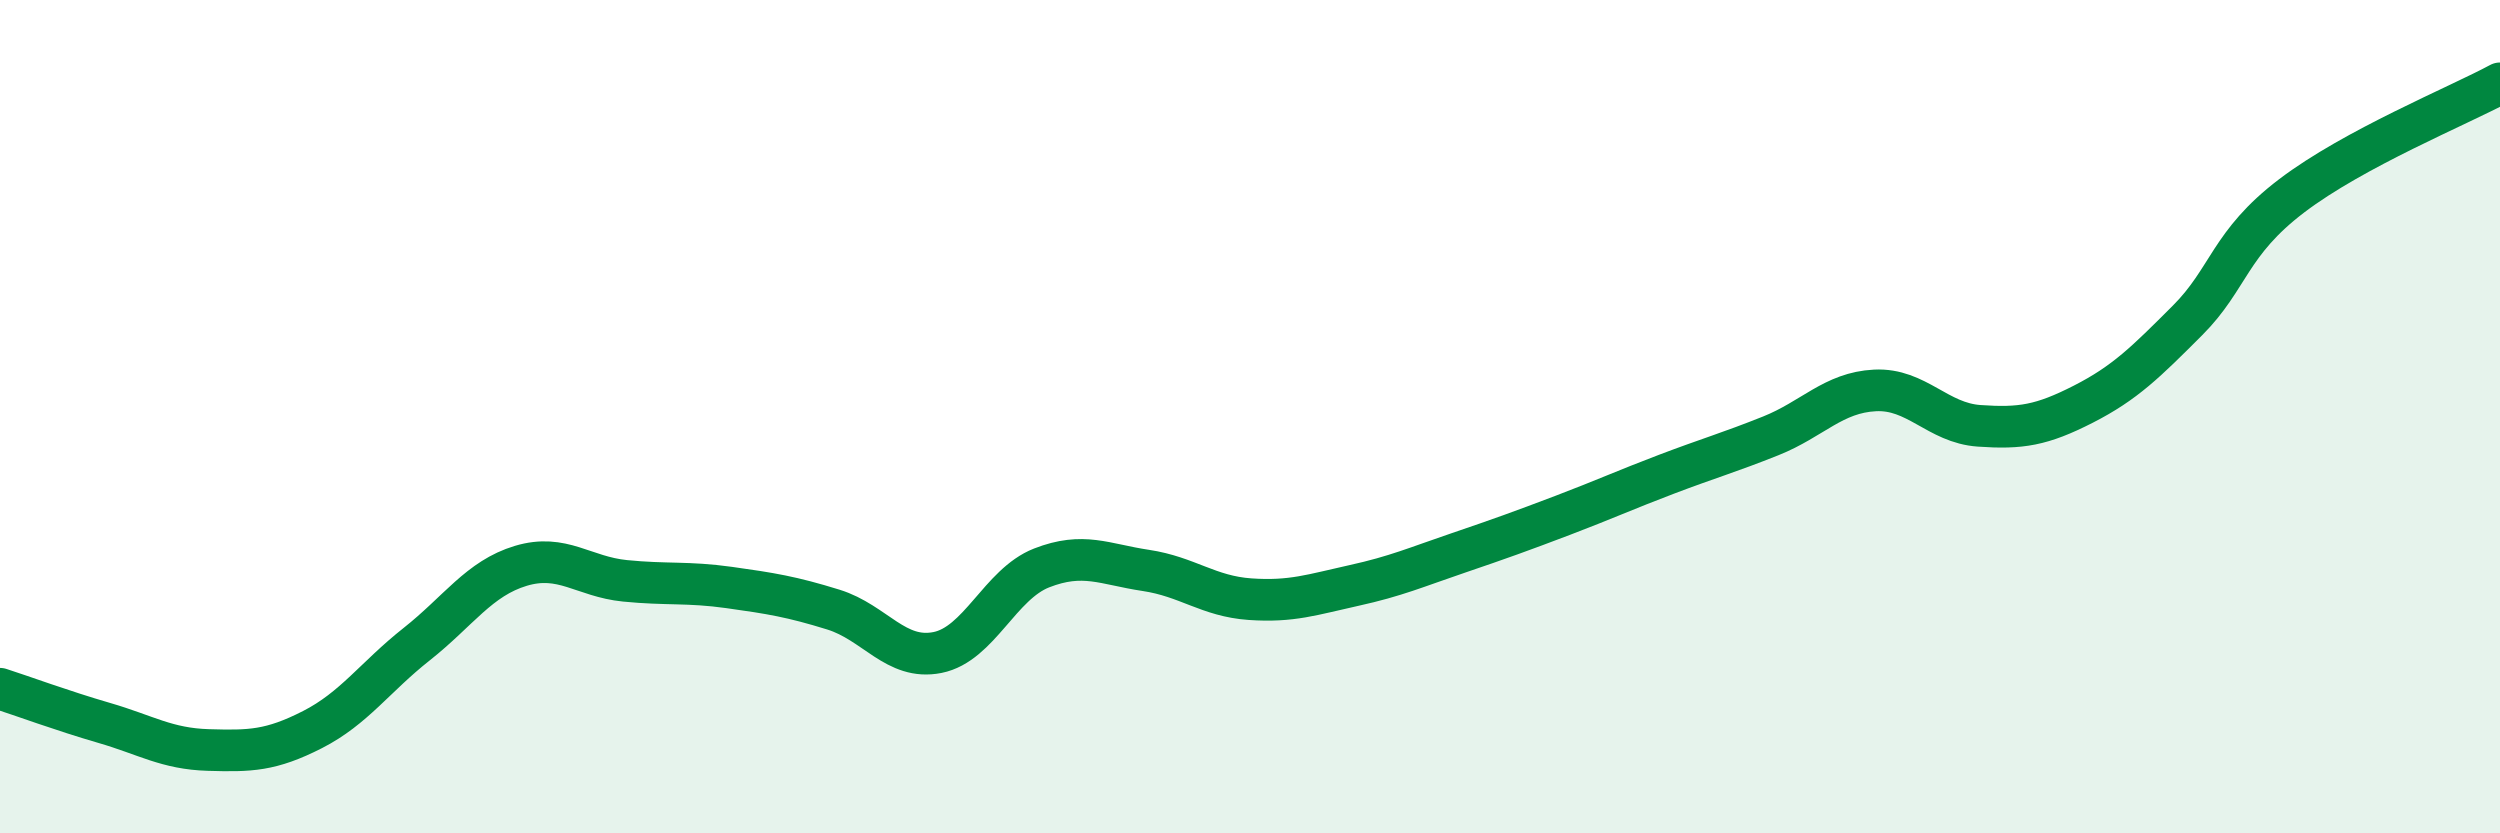
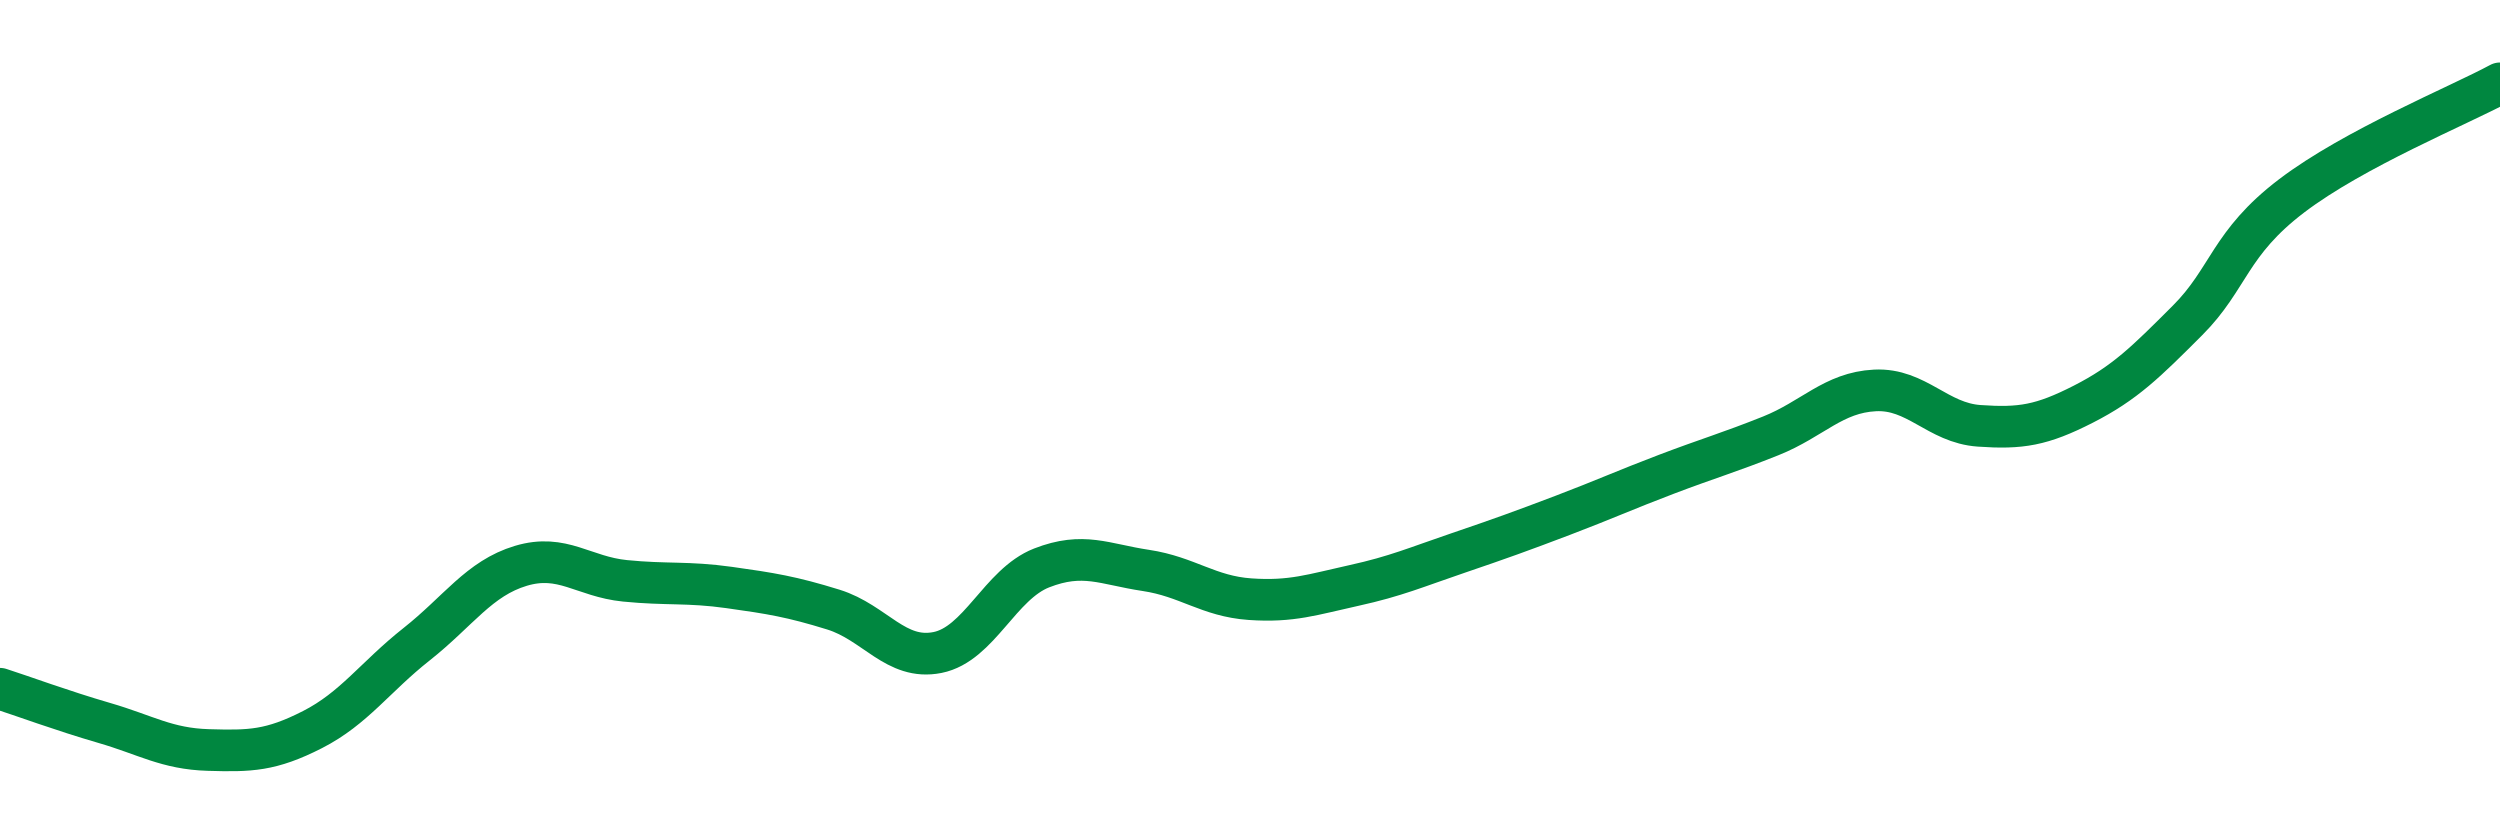
<svg xmlns="http://www.w3.org/2000/svg" width="60" height="20" viewBox="0 0 60 20">
-   <path d="M 0,16.53 C 0.5,16.69 1.5,17.06 2.5,17.35 C 3.5,17.64 4,17.97 5,18 C 6,18.03 6.5,18.02 7.5,17.51 C 8.5,17 9,16.25 10,15.46 C 11,14.67 11.5,13.88 12.5,13.58 C 13.5,13.28 14,13.84 15,13.94 C 16,14.04 16.5,13.96 17.5,14.1 C 18.5,14.24 19,14.32 20,14.63 C 21,14.94 21.5,15.86 22.5,15.66 C 23.5,15.46 24,14.02 25,13.63 C 26,13.24 26.5,13.54 27.5,13.69 C 28.5,13.84 29,14.31 30,14.38 C 31,14.45 31.5,14.27 32.5,14.05 C 33.5,13.83 34,13.61 35,13.27 C 36,12.93 36.5,12.75 37.5,12.37 C 38.5,11.99 39,11.76 40,11.38 C 41,11 41.5,10.86 42.5,10.46 C 43.5,10.06 44,9.42 45,9.37 C 46,9.32 46.5,10.15 47.5,10.22 C 48.5,10.29 49,10.21 50,9.7 C 51,9.19 51.5,8.69 52.5,7.69 C 53.5,6.69 53.5,5.84 55,4.7 C 56.5,3.56 59,2.54 60,2L60 20L0 20Z" fill="#008740" opacity="0.1" stroke-linecap="round" stroke-linejoin="round" />
  <path d="M 0,16.53 C 0.5,16.69 1.5,17.06 2.5,17.35 C 3.5,17.64 4,17.97 5,18 C 6,18.03 6.5,18.02 7.5,17.51 C 8.5,17 9,16.25 10,15.46 C 11,14.67 11.5,13.88 12.5,13.58 C 13.5,13.28 14,13.84 15,13.94 C 16,14.04 16.5,13.96 17.5,14.1 C 18.5,14.24 19,14.32 20,14.63 C 21,14.94 21.5,15.86 22.5,15.66 C 23.5,15.46 24,14.02 25,13.63 C 26,13.24 26.5,13.54 27.5,13.69 C 28.5,13.84 29,14.31 30,14.38 C 31,14.45 31.5,14.27 32.5,14.05 C 33.5,13.83 34,13.61 35,13.27 C 36,12.93 36.5,12.75 37.5,12.37 C 38.5,11.99 39,11.76 40,11.38 C 41,11 41.5,10.86 42.5,10.46 C 43.5,10.06 44,9.42 45,9.37 C 46,9.32 46.5,10.15 47.5,10.22 C 48.5,10.29 49,10.21 50,9.7 C 51,9.19 51.5,8.69 52.5,7.69 C 53.5,6.69 53.5,5.84 55,4.7 C 56.5,3.56 59,2.54 60,2" stroke="#008740" stroke-width="1" fill="none" stroke-linecap="round" stroke-linejoin="round" />
</svg>